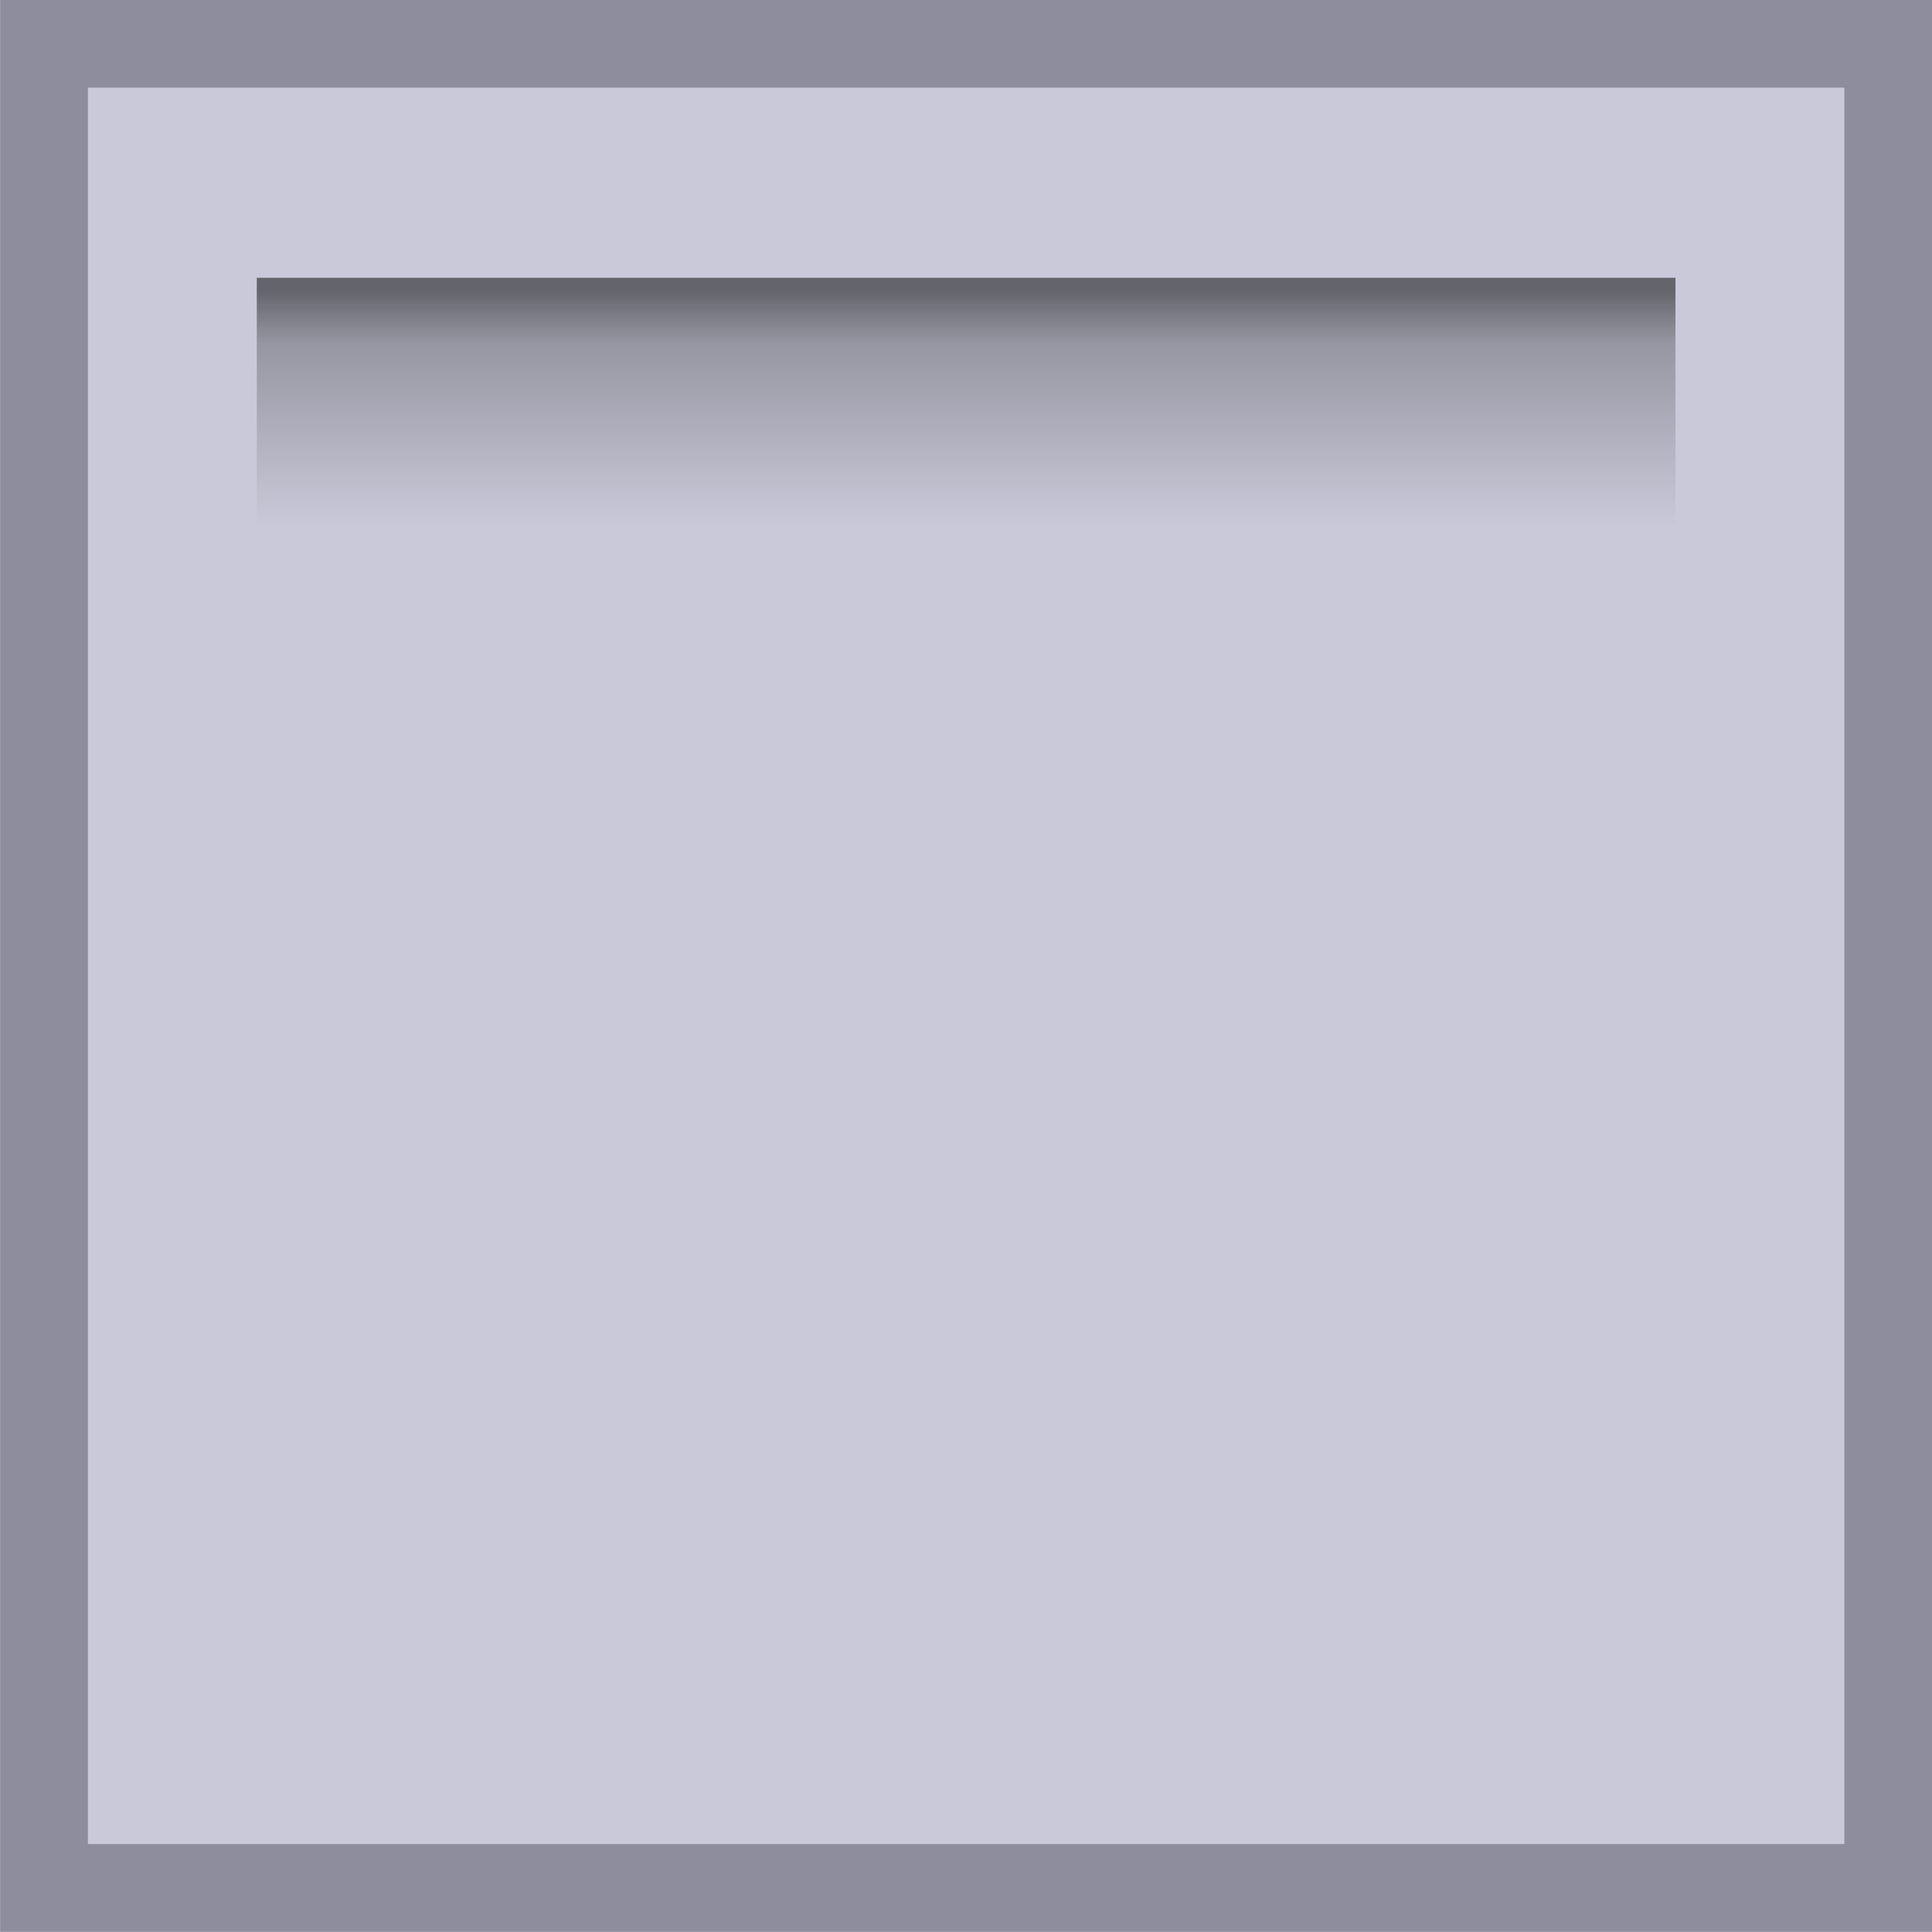
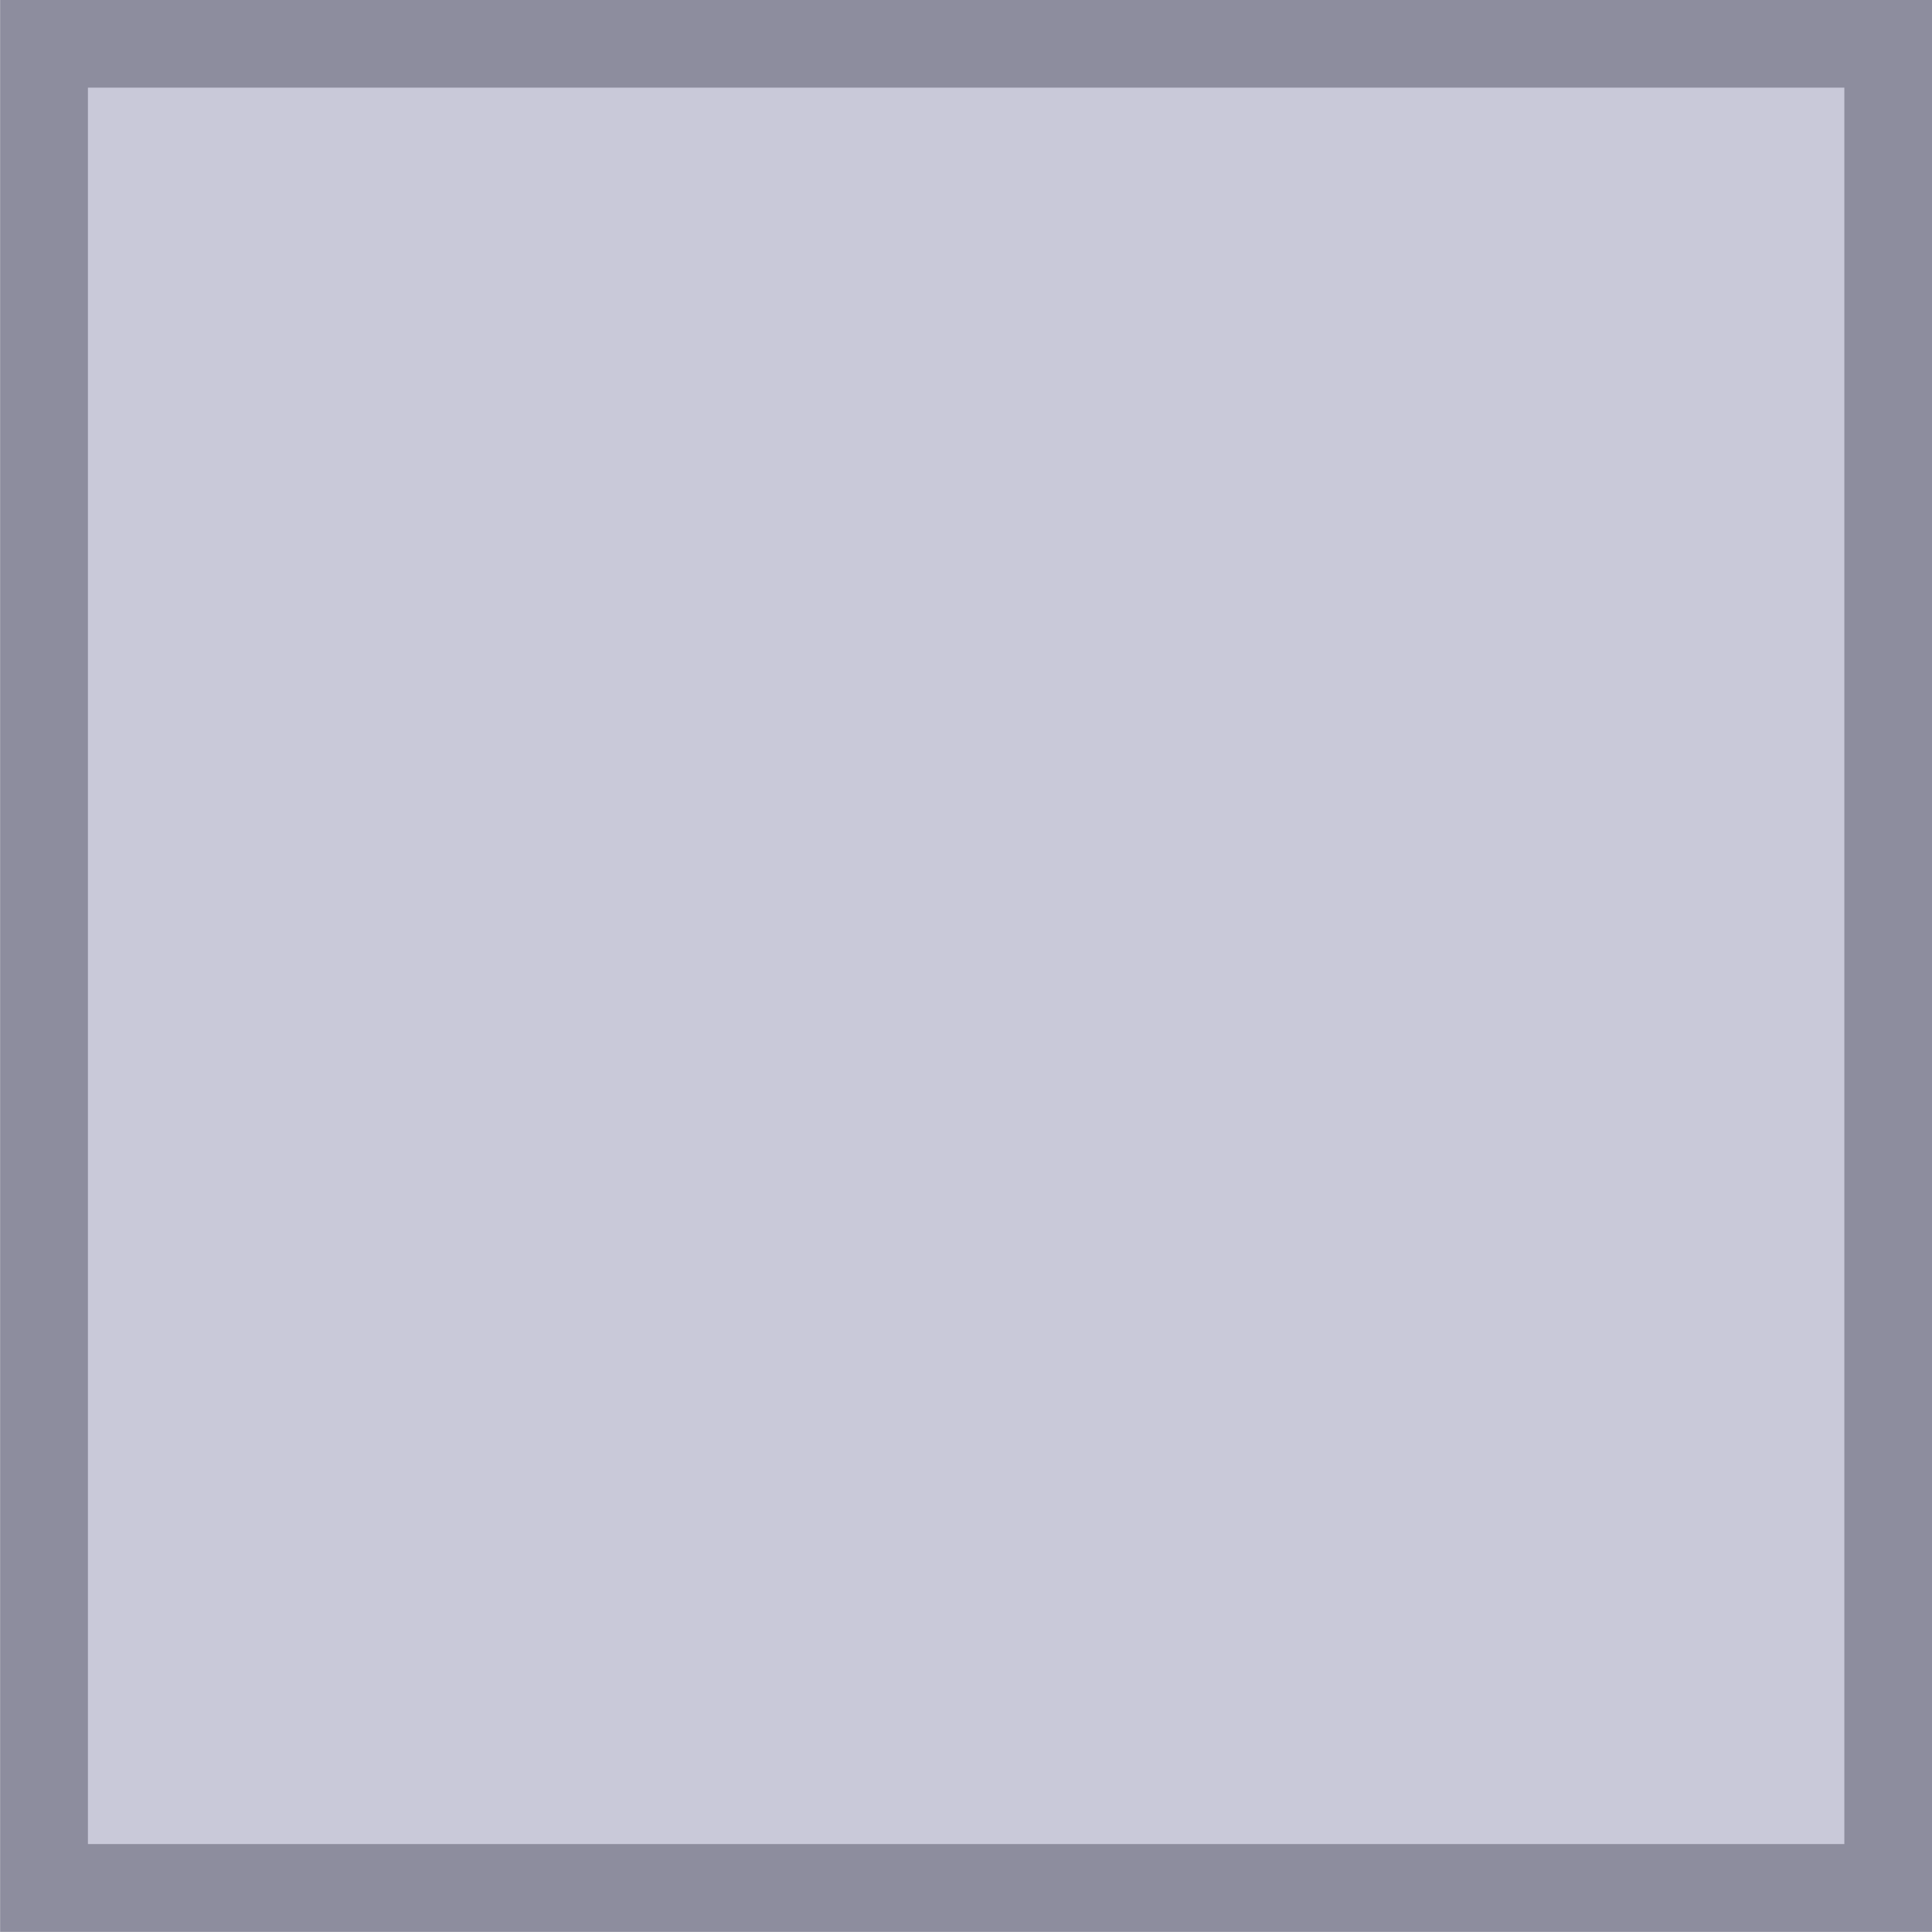
<svg xmlns="http://www.w3.org/2000/svg" xmlns:xlink="http://www.w3.org/1999/xlink" width="42" height="42" viewBox="0 0 42 42" version="1.1" id="svg5">
  <defs id="defs2">
    <linearGradient id="linearGradient30631">
      <stop style="stop-color:#000000;stop-opacity:0.501;" offset="0" id="stop30625" />
      <stop style="stop-color:#000000;stop-opacity:0.251;" offset="0.223" id="stop30627" />
      <stop style="stop-color:#000000;stop-opacity:0;" offset="1" id="stop30629" />
    </linearGradient>
    <linearGradient xlink:href="#linearGradient30631" id="linearGradient17532" gradientUnits="userSpaceOnUse" gradientTransform="matrix(1,0,0,0.176,-32.971,-276.913)" x1="226.33" y1="134.449" x2="226.33" y2="191.382" />
  </defs>
  <g id="layer1" transform="translate(159.114,64.076)">
    <g id="g17530" transform="matrix(0.514,0,0,0.514,-235.781,72.409)" style="display:inline;stroke:none">
      <rect style="fill:#c9c9d9;fill-opacity:1;stroke:#8d8d9e;stroke-width:3.714;stroke-linecap:round;stroke-dasharray:none;stroke-opacity:1;paint-order:normal" id="rect17526" width="78" height="78" x="151.019" y="-263.685" ry="0" />
-       <rect style="display:inline;fill:url(#linearGradient17532);fill-opacity:1;stroke:none;stroke-width:4.193;stroke-linecap:round;stroke-dasharray:none" id="rect17528" width="60" height="10.557" x="160.019" y="-253.786" ry="0" />
    </g>
  </g>
</svg>